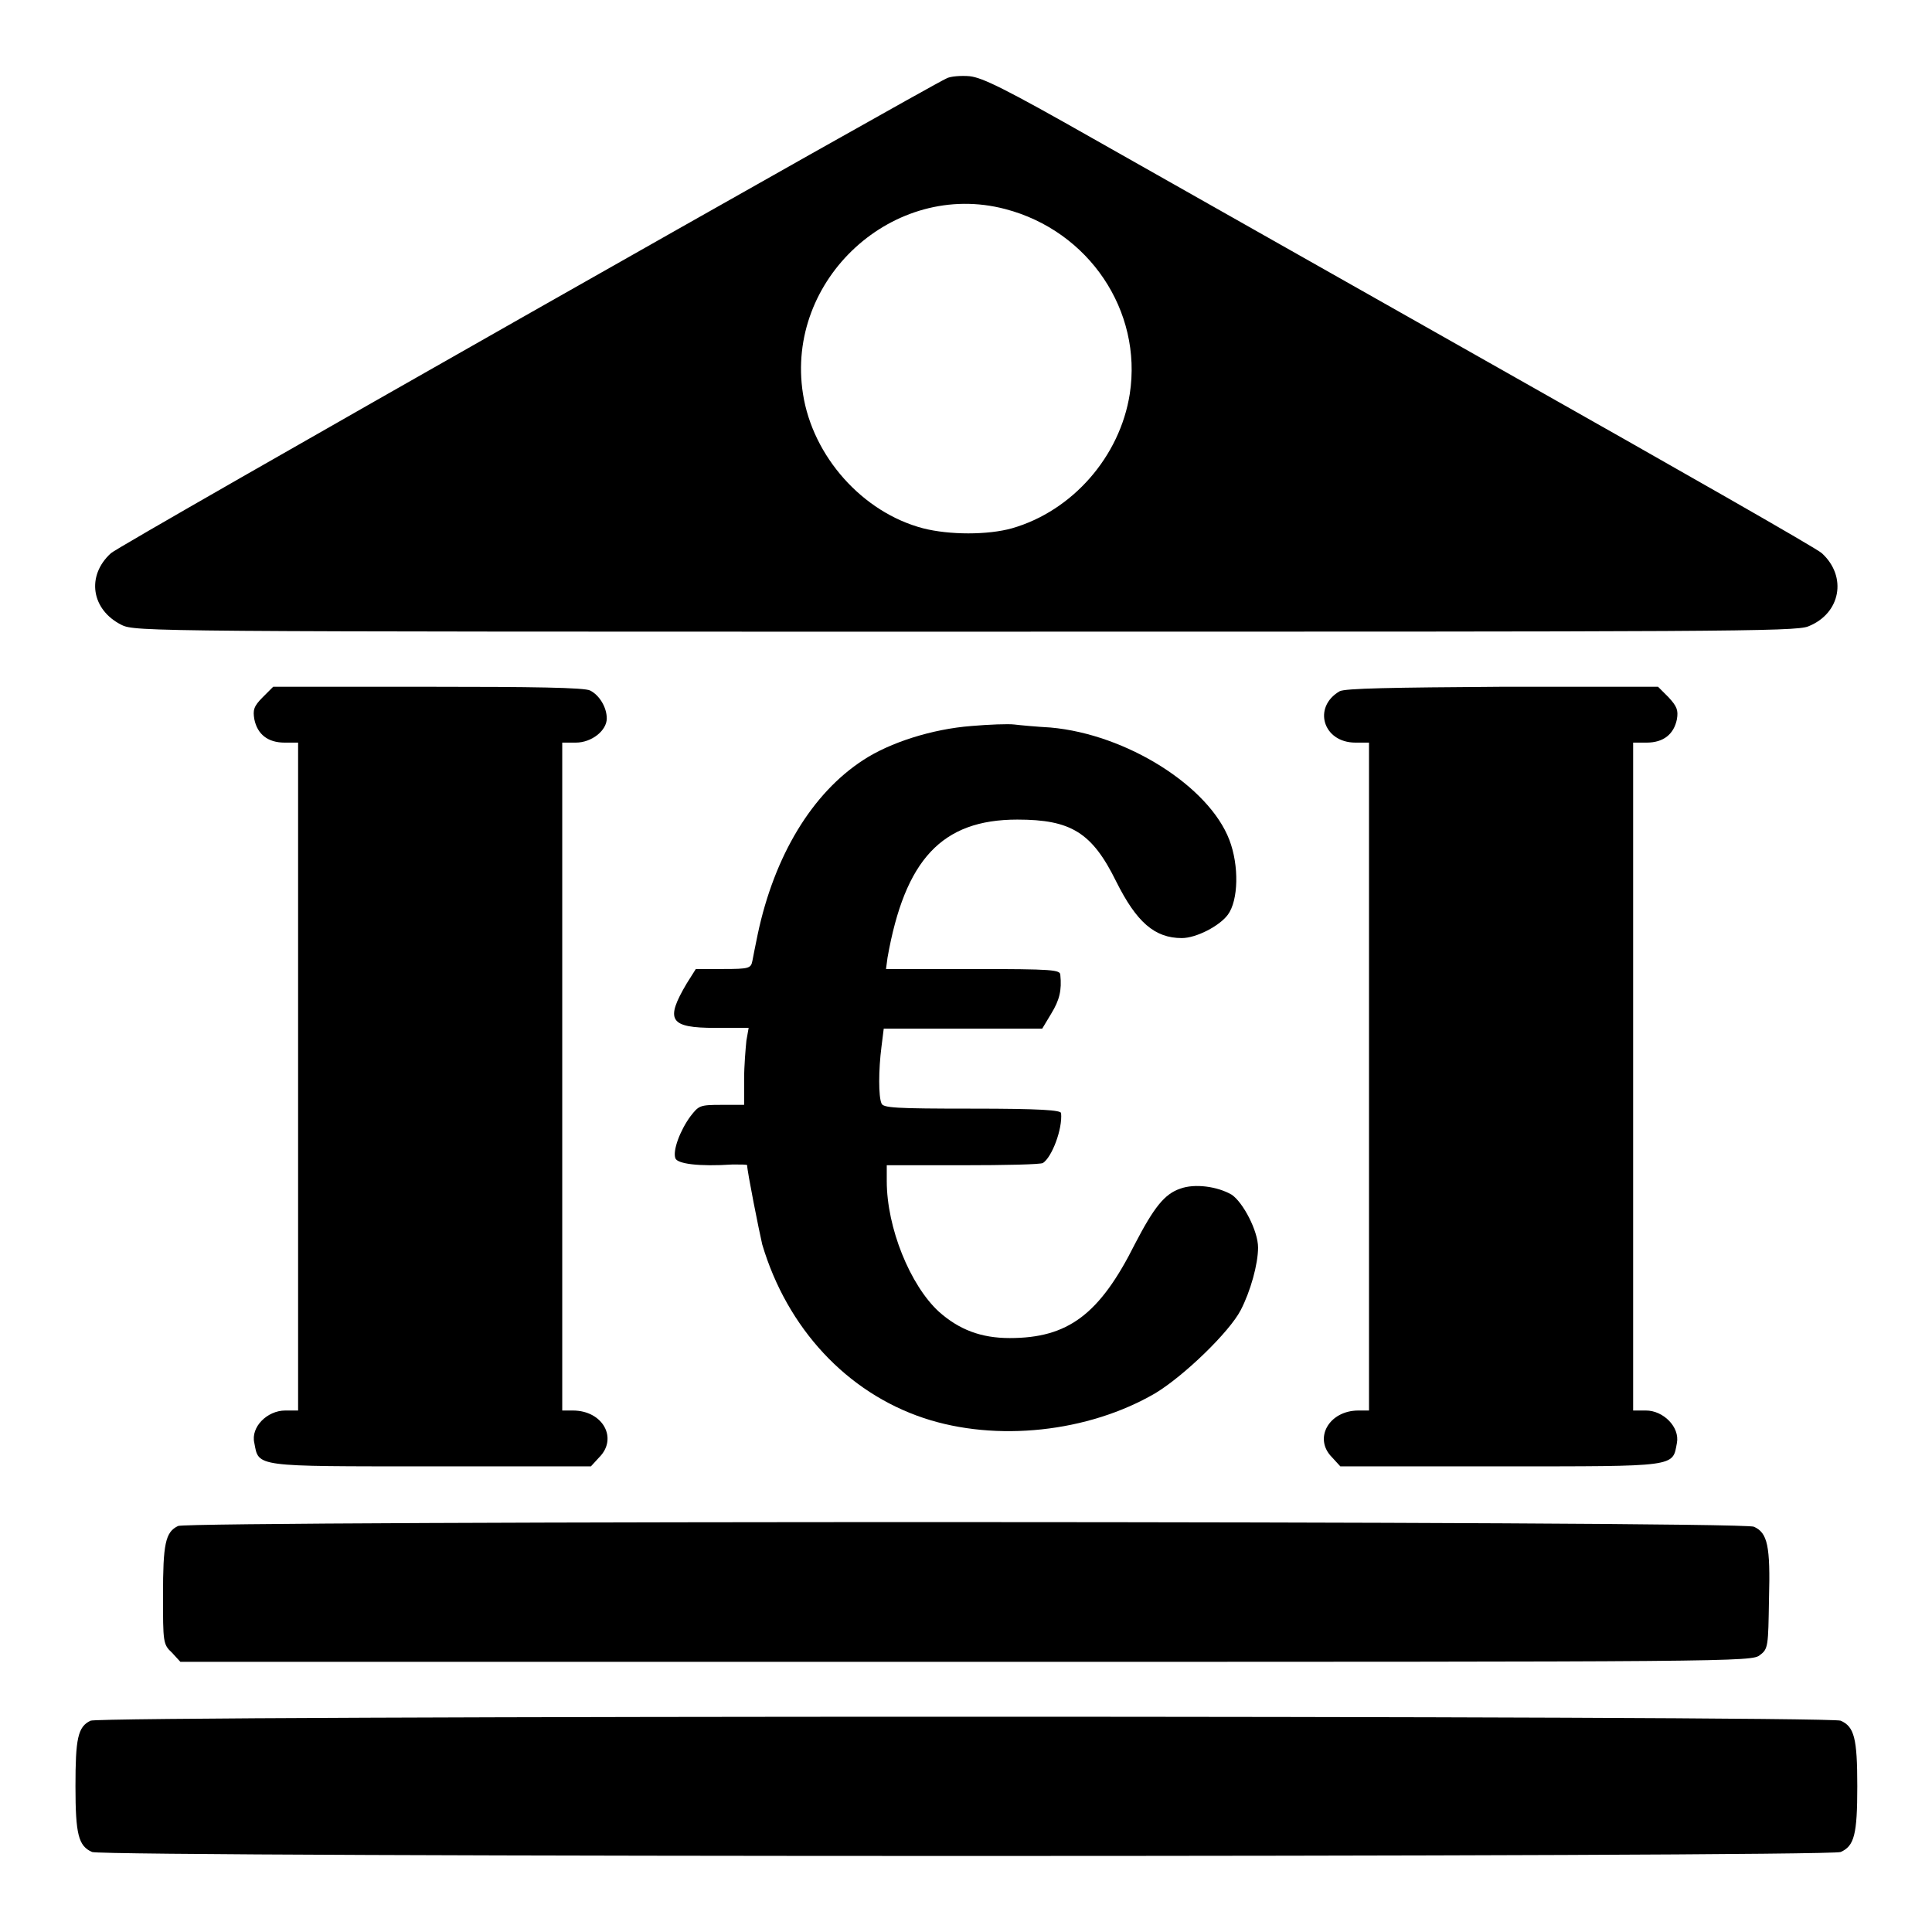
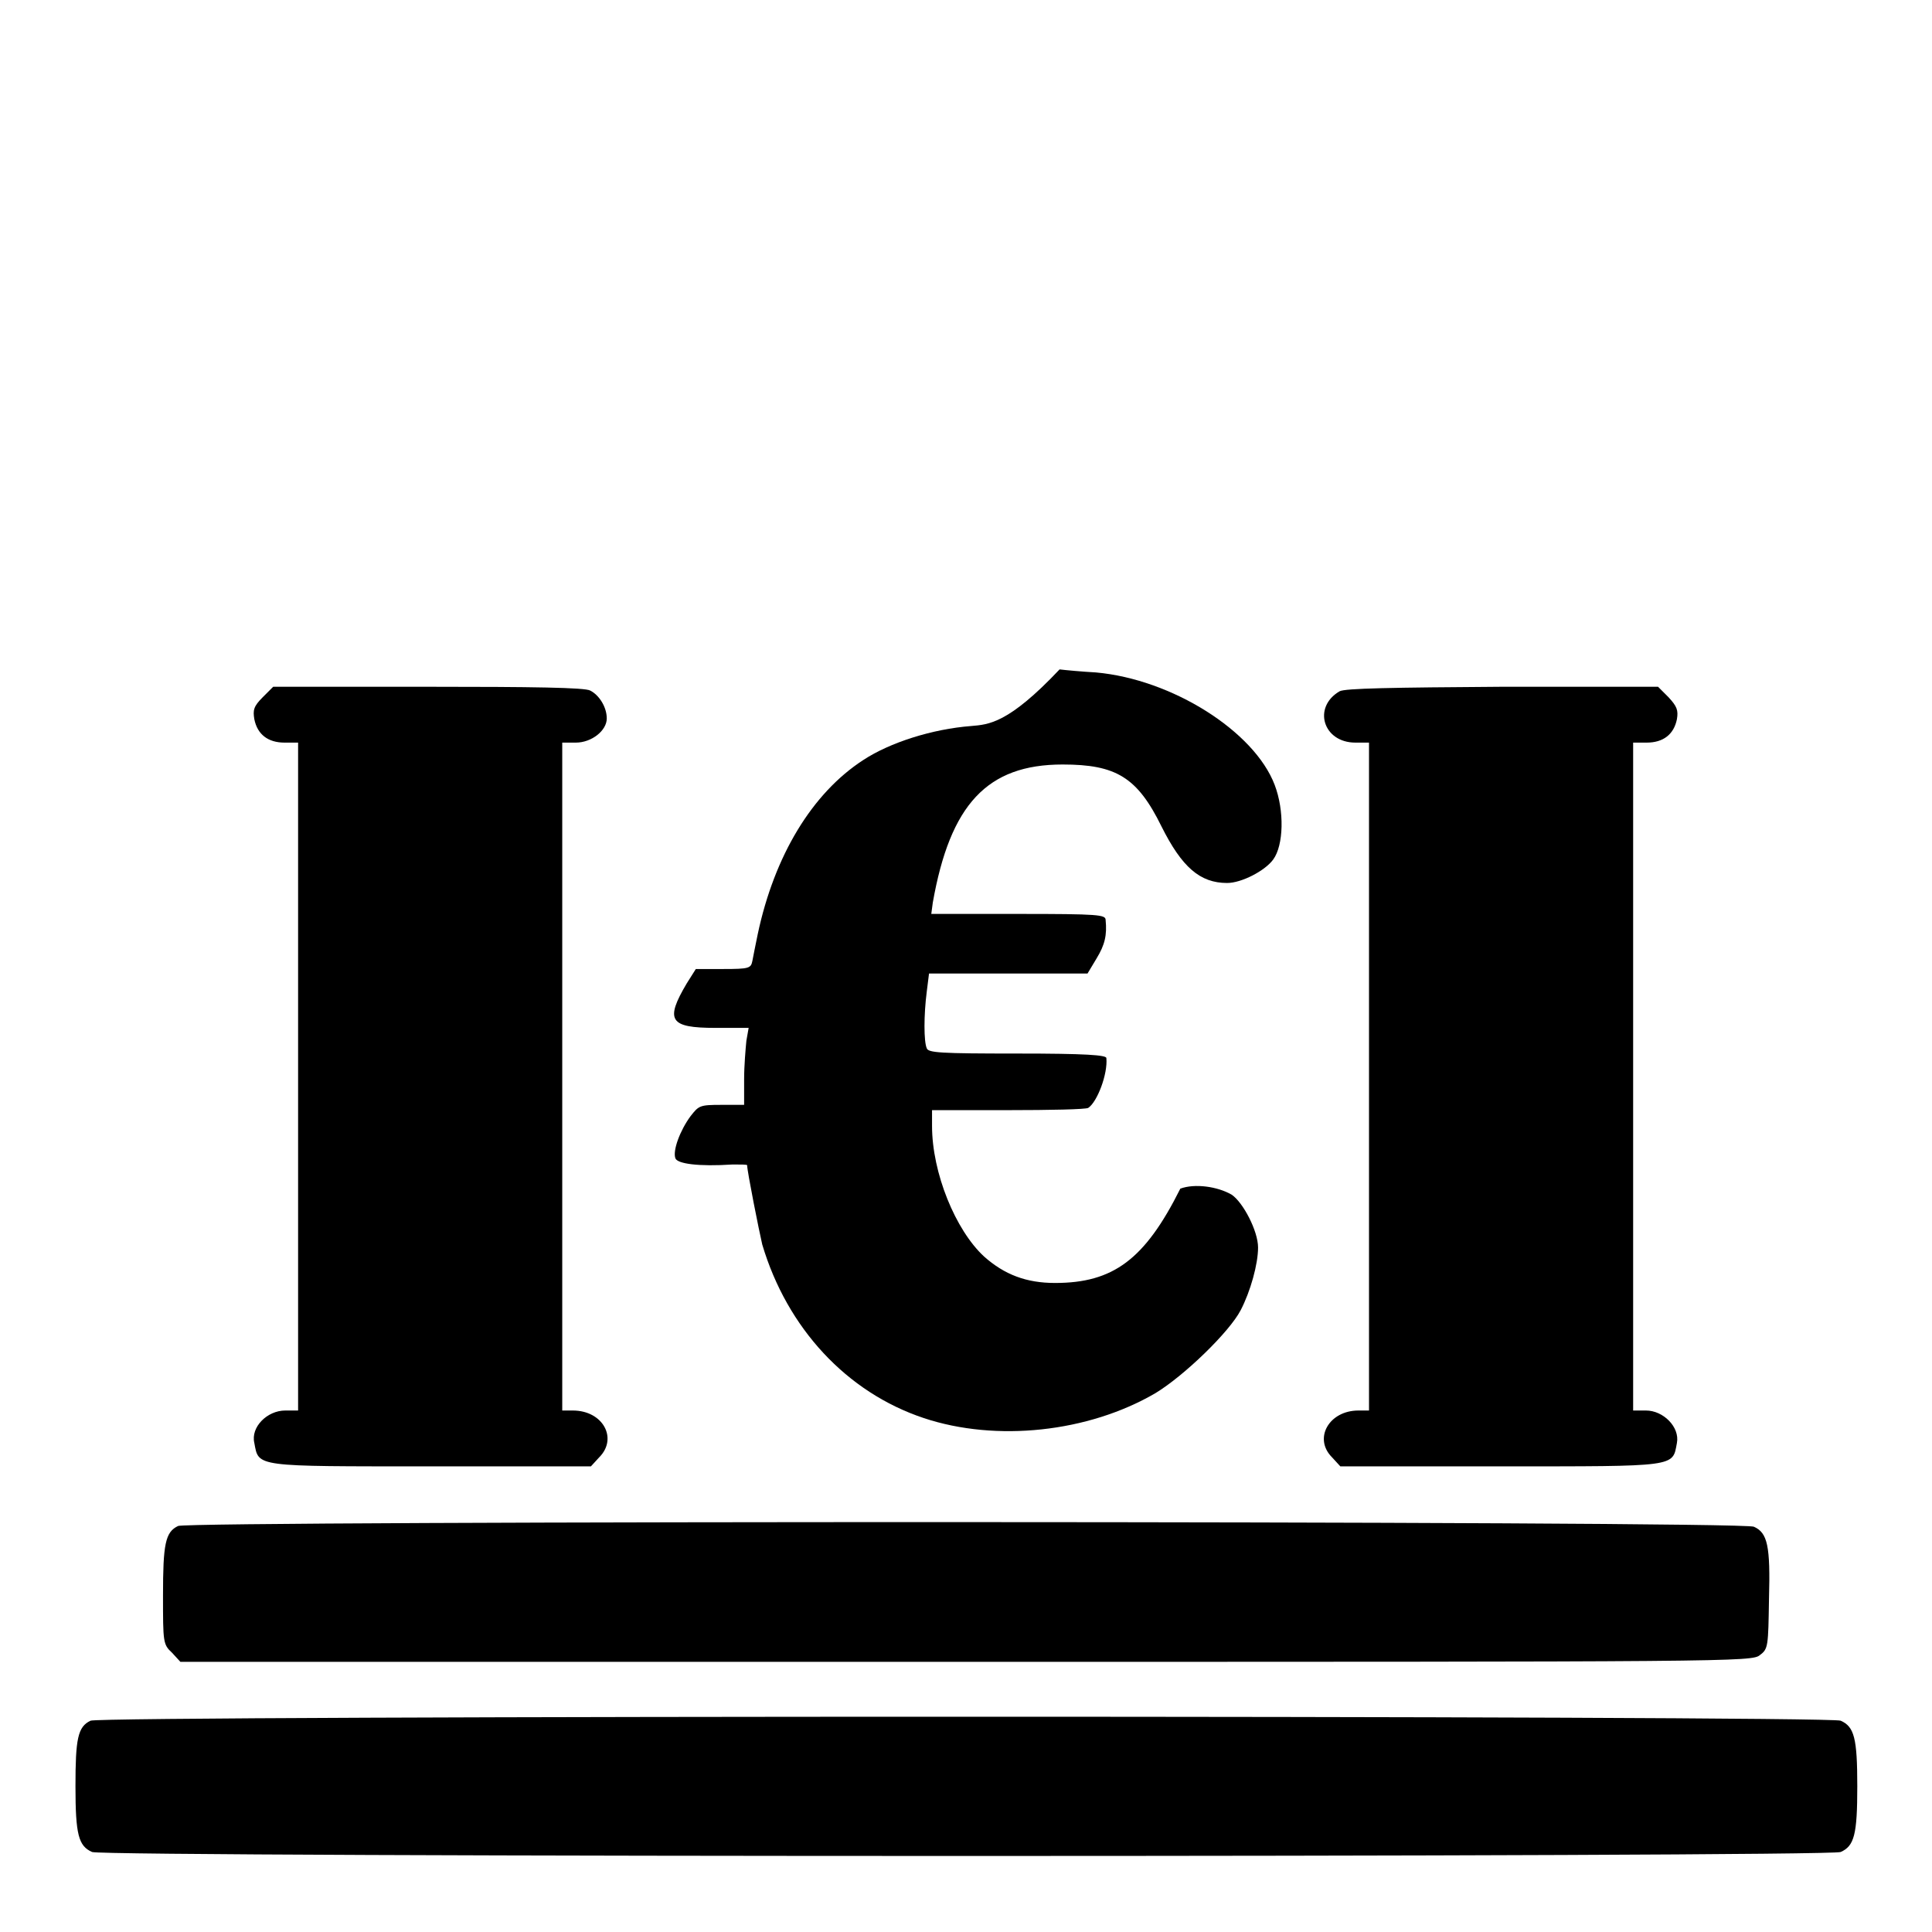
<svg xmlns="http://www.w3.org/2000/svg" version="1.1" x="0px" y="0px" viewBox="0 0 256 256" enable-background="new 0 0 256 256" xml:space="preserve">
  <g>
    <g>
      <g>
-         <path fill="#000000" d="M125.4,10.4c-2.3,1-109.7,61.9-110.7,62.9c-3.3,3-2.6,7.5,1.4,9.5c1.8,0.9,3.8,0.9,111.7,0.9c100.1,0,110.1,0,111.8-0.7c4.3-1.7,5.2-6.6,1.8-9.7c-0.6-0.6-19.4-11.3-41.7-23.9c-22.3-12.6-47-26.6-54.8-31c-11.8-6.7-14.7-8.1-16.4-8.3C127.4,10,125.9,10.1,125.4,10.4z M133.2,27.7c11.1,2.9,18.2,13.5,16.5,24.5c-1.3,8.3-7.6,15.5-15.6,17.8c-3.2,0.9-8.3,0.9-11.8,0c-8-2.1-14.6-9.5-15.9-17.8C104,37,118.4,23.8,133.2,27.7z" />
        <path fill="#000000" d="M34.8,92.4c-1.2,1.2-1.3,1.7-1.1,2.9c0.4,2,1.8,3.1,4,3.1h1.8v44.3v44.2h-1.7c-2.4,0-4.6,2.2-4.1,4.3c0.6,3.2-0.1,3.1,23.4,3.1h21.2l1.1-1.2c2.5-2.5,0.5-6.2-3.5-6.2h-1.4v-44.3V98.4h1.8c2.1,0,4.1-1.6,4.1-3.2c0-1.5-1-3.1-2.2-3.7c-0.7-0.4-7.6-0.5-21.6-0.5H36.2L34.8,92.4z" />
        <path fill="#000000" d="M177.5,91.6c-3.6,2.1-2.2,6.8,2.1,6.8h1.8v44.3v44.2h-1.4c-3.9,0-6,3.7-3.5,6.2l1.1,1.2h21.2c23.6,0,22.8,0.1,23.4-3.1c0.4-2.1-1.8-4.3-4.1-4.3h-1.7v-44.3V98.4h1.8c2.2,0,3.6-1.1,4-3.1c0.2-1.2,0-1.7-1.1-2.9l-1.4-1.4h-20.7C184.5,91.1,178.2,91.2,177.5,91.6z" />
-         <path fill="#000000" d="M128.7,96.2c-5.2,0.4-10.8,2.2-14.3,4.5c-6.8,4.4-11.8,12.7-14,23.1c-0.3,1.4-0.6,3-0.7,3.5c-0.2,1-0.4,1.1-3.9,1.1h-3.6l-1.2,1.9c-2.9,4.9-2.3,5.9,3.8,5.9h4.4l-0.3,1.7c-0.1,1-0.3,3.3-0.3,5.1v3.4h-3c-2.9,0-3,0.1-4.1,1.5c-1.4,1.9-2.4,4.6-2,5.6c0.3,0.7,3,1.1,7.6,0.8c1.1,0,1.9,0,1.9,0.1c0,0.8,1.6,8.8,2,10.5c3.3,11.1,11.2,19.6,21.4,23c9.6,3.2,21.8,1.9,30.7-3.3c3.8-2.3,9.8-8.1,11.3-11c1.3-2.5,2.3-6.1,2.3-8.3c0-2.2-2-6-3.5-7c-1.9-1.1-4.9-1.5-6.8-0.8c-2.1,0.7-3.5,2.5-6,7.3c-4.7,9.4-8.9,12.5-16.6,12.5c-3.8,0-6.7-1.1-9.4-3.5c-3.8-3.5-6.9-11.1-6.9-17.3v-2.1h10.1c5.5,0,10.3-0.1,10.6-0.3c1.2-0.8,2.6-4.5,2.4-6.6c0-0.4-2.7-0.6-11.8-0.6c-10.2,0-11.8-0.1-12-0.7c-0.4-0.9-0.4-4.4,0-7.5l0.3-2.4h10.5h10.5l1.2-2c1.1-1.8,1.4-3.1,1.2-5.1c0-0.7-0.9-0.8-11.6-0.8h-11.5l0.2-1.5c2.3-13,7.2-18.3,17.2-18.3c7.1,0,9.9,1.7,13.1,8.2c2.7,5.4,5.1,7.5,8.7,7.5c1.9,0,5-1.6,6.1-3.1c1.4-1.9,1.5-6.5,0.2-9.9c-2.7-7.1-13.6-14-23.7-14.9c-1.8-0.1-4-0.3-4.8-0.4C133.6,95.9,131,96,128.7,96.2z" />
+         <path fill="#000000" d="M128.7,96.2c-5.2,0.4-10.8,2.2-14.3,4.5c-6.8,4.4-11.8,12.7-14,23.1c-0.3,1.4-0.6,3-0.7,3.5c-0.2,1-0.4,1.1-3.9,1.1h-3.6l-1.2,1.9c-2.9,4.9-2.3,5.9,3.8,5.9h4.4l-0.3,1.7c-0.1,1-0.3,3.3-0.3,5.1v3.4h-3c-2.9,0-3,0.1-4.1,1.5c-1.4,1.9-2.4,4.6-2,5.6c0.3,0.7,3,1.1,7.6,0.8c1.1,0,1.9,0,1.9,0.1c0,0.8,1.6,8.8,2,10.5c3.3,11.1,11.2,19.6,21.4,23c9.6,3.2,21.8,1.9,30.7-3.3c3.8-2.3,9.8-8.1,11.3-11c1.3-2.5,2.3-6.1,2.3-8.3c0-2.2-2-6-3.5-7c-1.9-1.1-4.9-1.5-6.8-0.8c-4.7,9.4-8.9,12.5-16.6,12.5c-3.8,0-6.7-1.1-9.4-3.5c-3.8-3.5-6.9-11.1-6.9-17.3v-2.1h10.1c5.5,0,10.3-0.1,10.6-0.3c1.2-0.8,2.6-4.5,2.4-6.6c0-0.4-2.7-0.6-11.8-0.6c-10.2,0-11.8-0.1-12-0.7c-0.4-0.9-0.4-4.4,0-7.5l0.3-2.4h10.5h10.5l1.2-2c1.1-1.8,1.4-3.1,1.2-5.1c0-0.7-0.9-0.8-11.6-0.8h-11.5l0.2-1.5c2.3-13,7.2-18.3,17.2-18.3c7.1,0,9.9,1.7,13.1,8.2c2.7,5.4,5.1,7.5,8.7,7.5c1.9,0,5-1.6,6.1-3.1c1.4-1.9,1.5-6.5,0.2-9.9c-2.7-7.1-13.6-14-23.7-14.9c-1.8-0.1-4-0.3-4.8-0.4C133.6,95.9,131,96,128.7,96.2z" />
        <path fill="#000000" d="M23.6,202.2c-1.7,0.8-2,2.4-2,9.2c0,6.2,0,6.5,1.2,7.6l1.1,1.2h104.1c101.8,0,104.2,0,105.2-0.9c1.1-0.8,1.1-1.2,1.2-7.4c0.2-7.1-0.2-8.8-2-9.6C230.8,201.5,25,201.5,23.6,202.2z" />
        <path fill="#000000" d="M12,228c-1.7,0.8-2,2.4-2,8.7c0,6.4,0.4,7.9,2.2,8.7c1.6,0.7,230.1,0.7,231.7,0c1.8-0.8,2.2-2.3,2.2-8.7s-0.4-7.9-2.2-8.7C242.3,227.3,13.5,227.3,12,228z" />
      </g>
    </g>
  </g>
</svg>